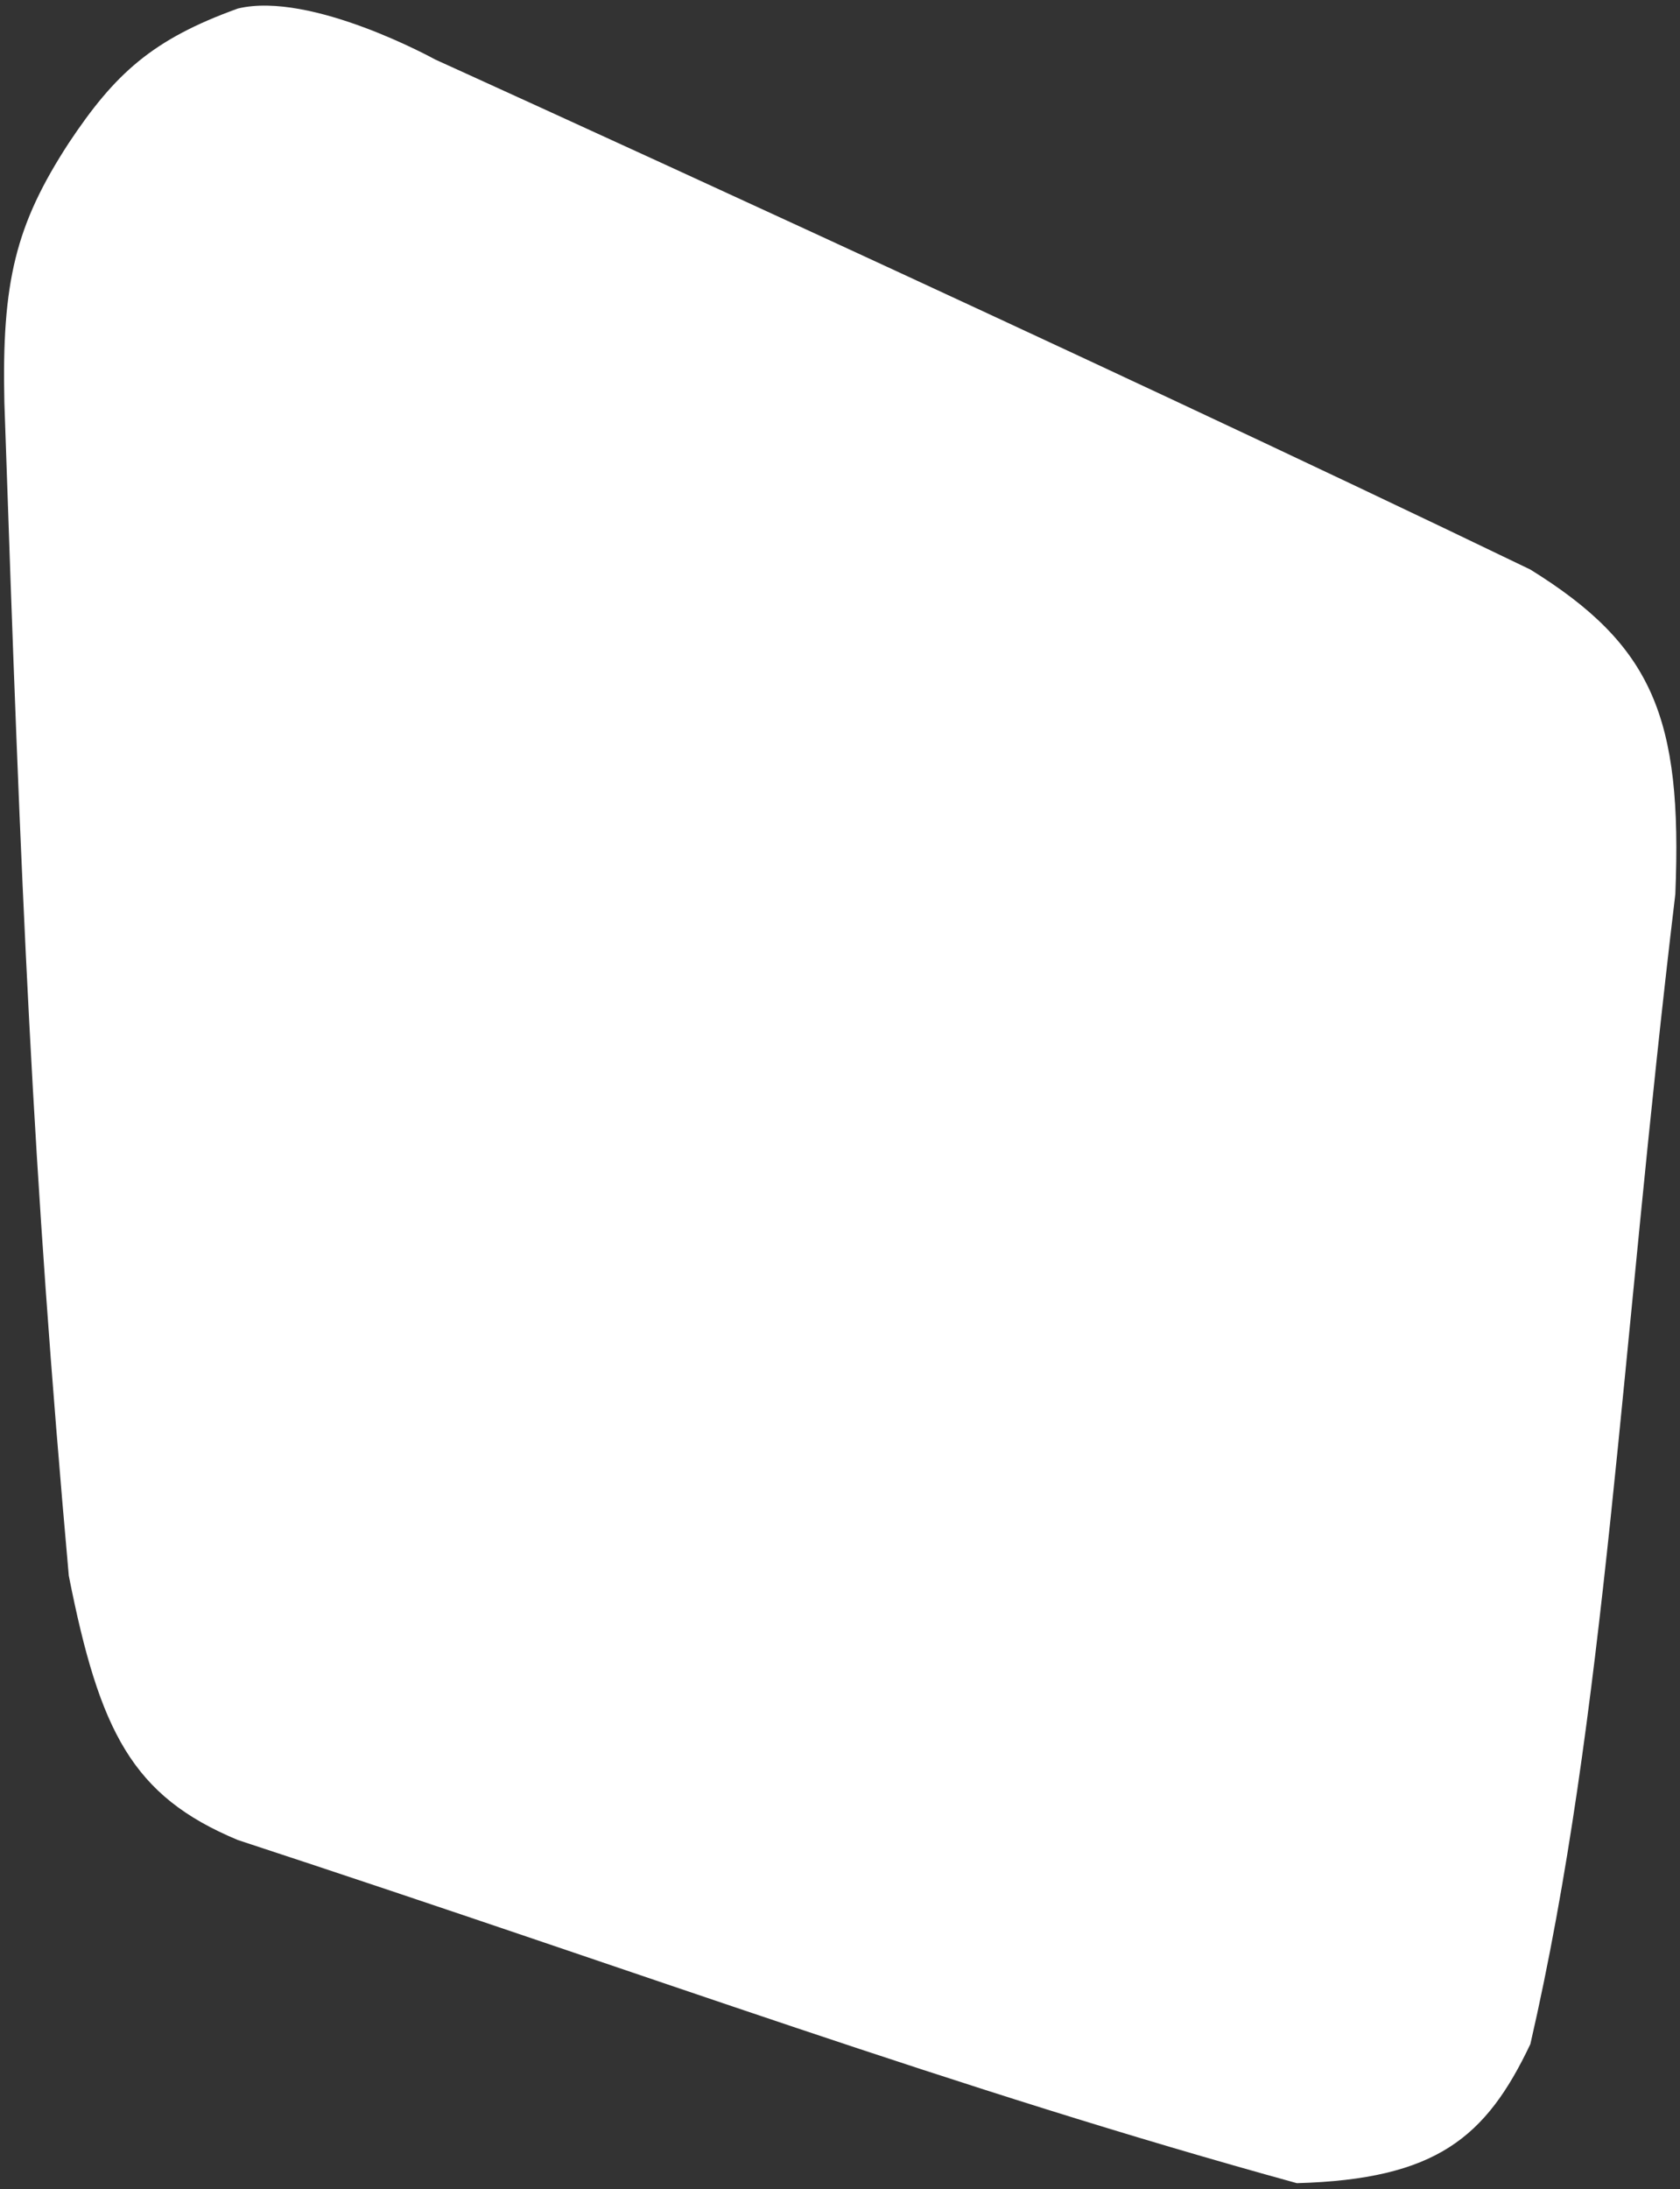
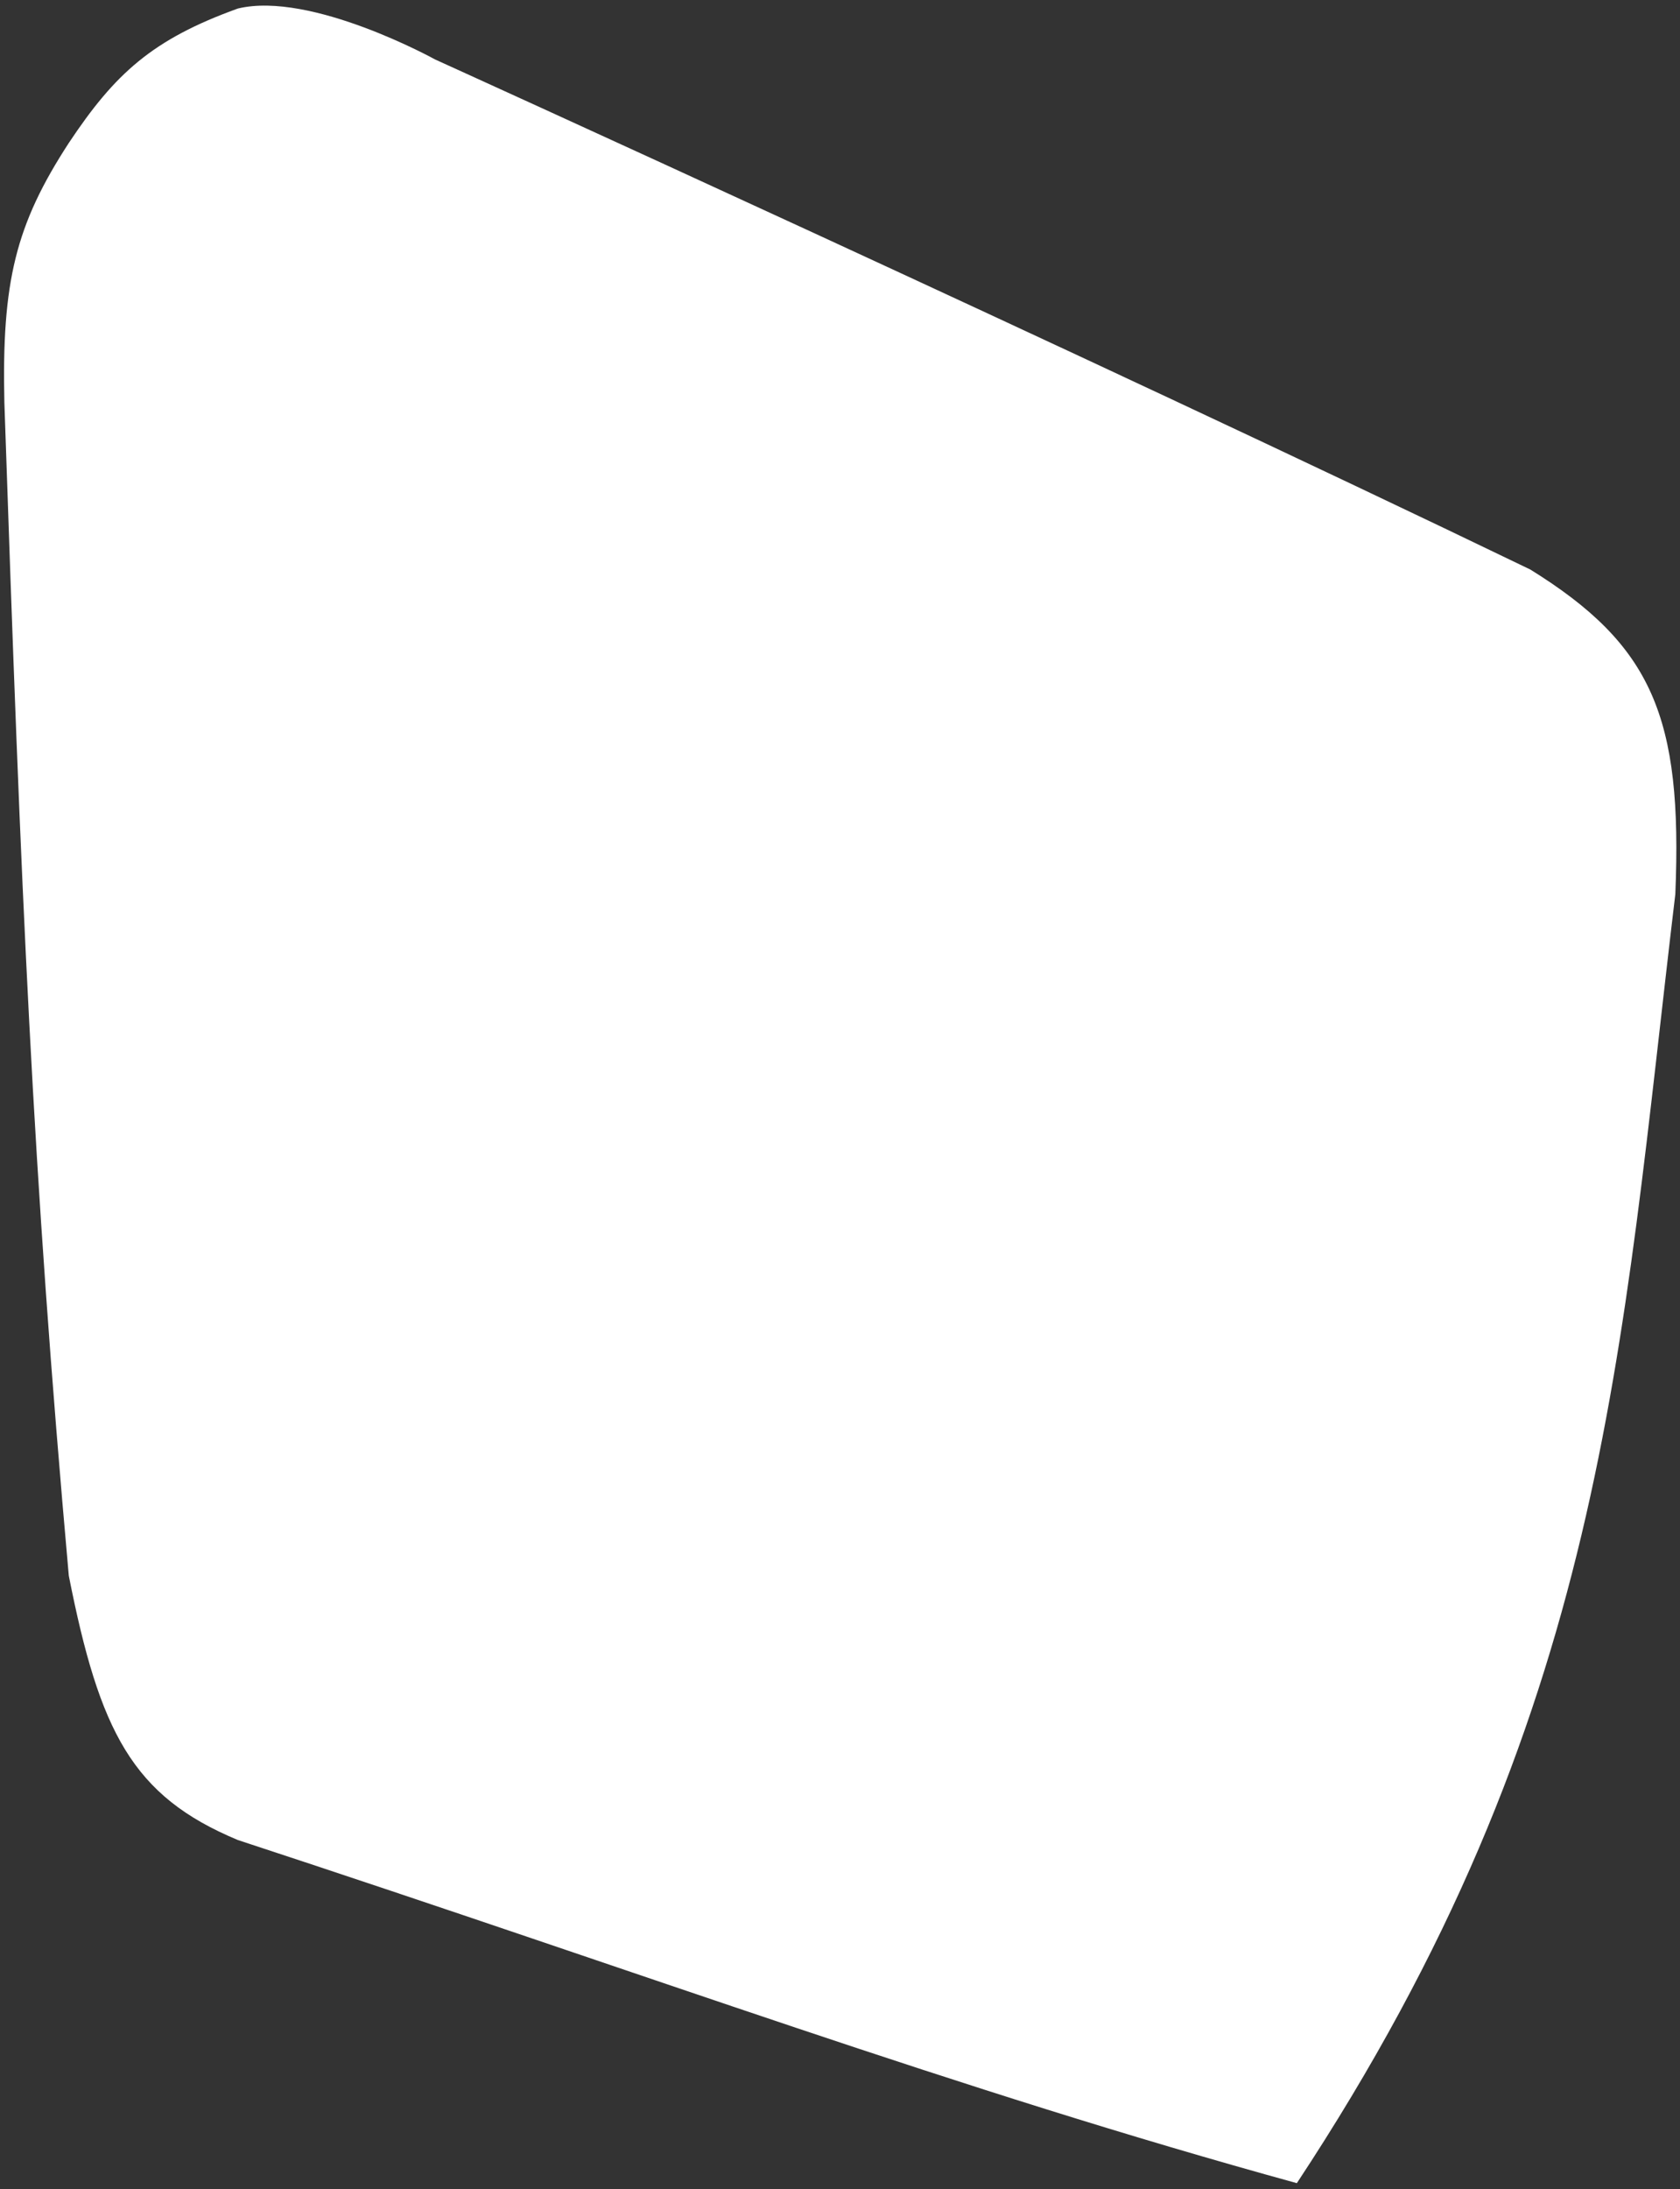
<svg xmlns="http://www.w3.org/2000/svg" width="195" height="254" viewBox="0 0 195 254" fill="none">
  <rect x="0" y="0" width="195" height="254" fill="#333333" stroke="none" />
-   <path d="M0.508 46.714C2.461 104.213 3.759 135.538 7.986 182.818C11.561 200.898 15.343 208.379 27.614 213.482C76.486 229.515 110.77 242.352 150.527 253.291C166.714 252.845 172.485 247.998 177.633 237.153C186.43 198.897 188.076 157.011 194.458 103.738C195.313 83.193 191.775 74.849 177.633 66.081C125.824 41.076 50.514 6.905 50.514 6.905C50.514 6.905 36.119 -1.055 27.614 0.988C17.668 4.573 13.34 8.542 7.986 16.588C1.808 26.083 0.19 32.685 0.508 46.714Z" fill="white" />
+   <path d="M0.508 46.714C2.461 104.213 3.759 135.538 7.986 182.818C11.561 200.898 15.343 208.379 27.614 213.482C76.486 229.515 110.77 242.352 150.527 253.291C186.43 198.897 188.076 157.011 194.458 103.738C195.313 83.193 191.775 74.849 177.633 66.081C125.824 41.076 50.514 6.905 50.514 6.905C50.514 6.905 36.119 -1.055 27.614 0.988C17.668 4.573 13.34 8.542 7.986 16.588C1.808 26.083 0.19 32.685 0.508 46.714Z" fill="white" />
</svg>